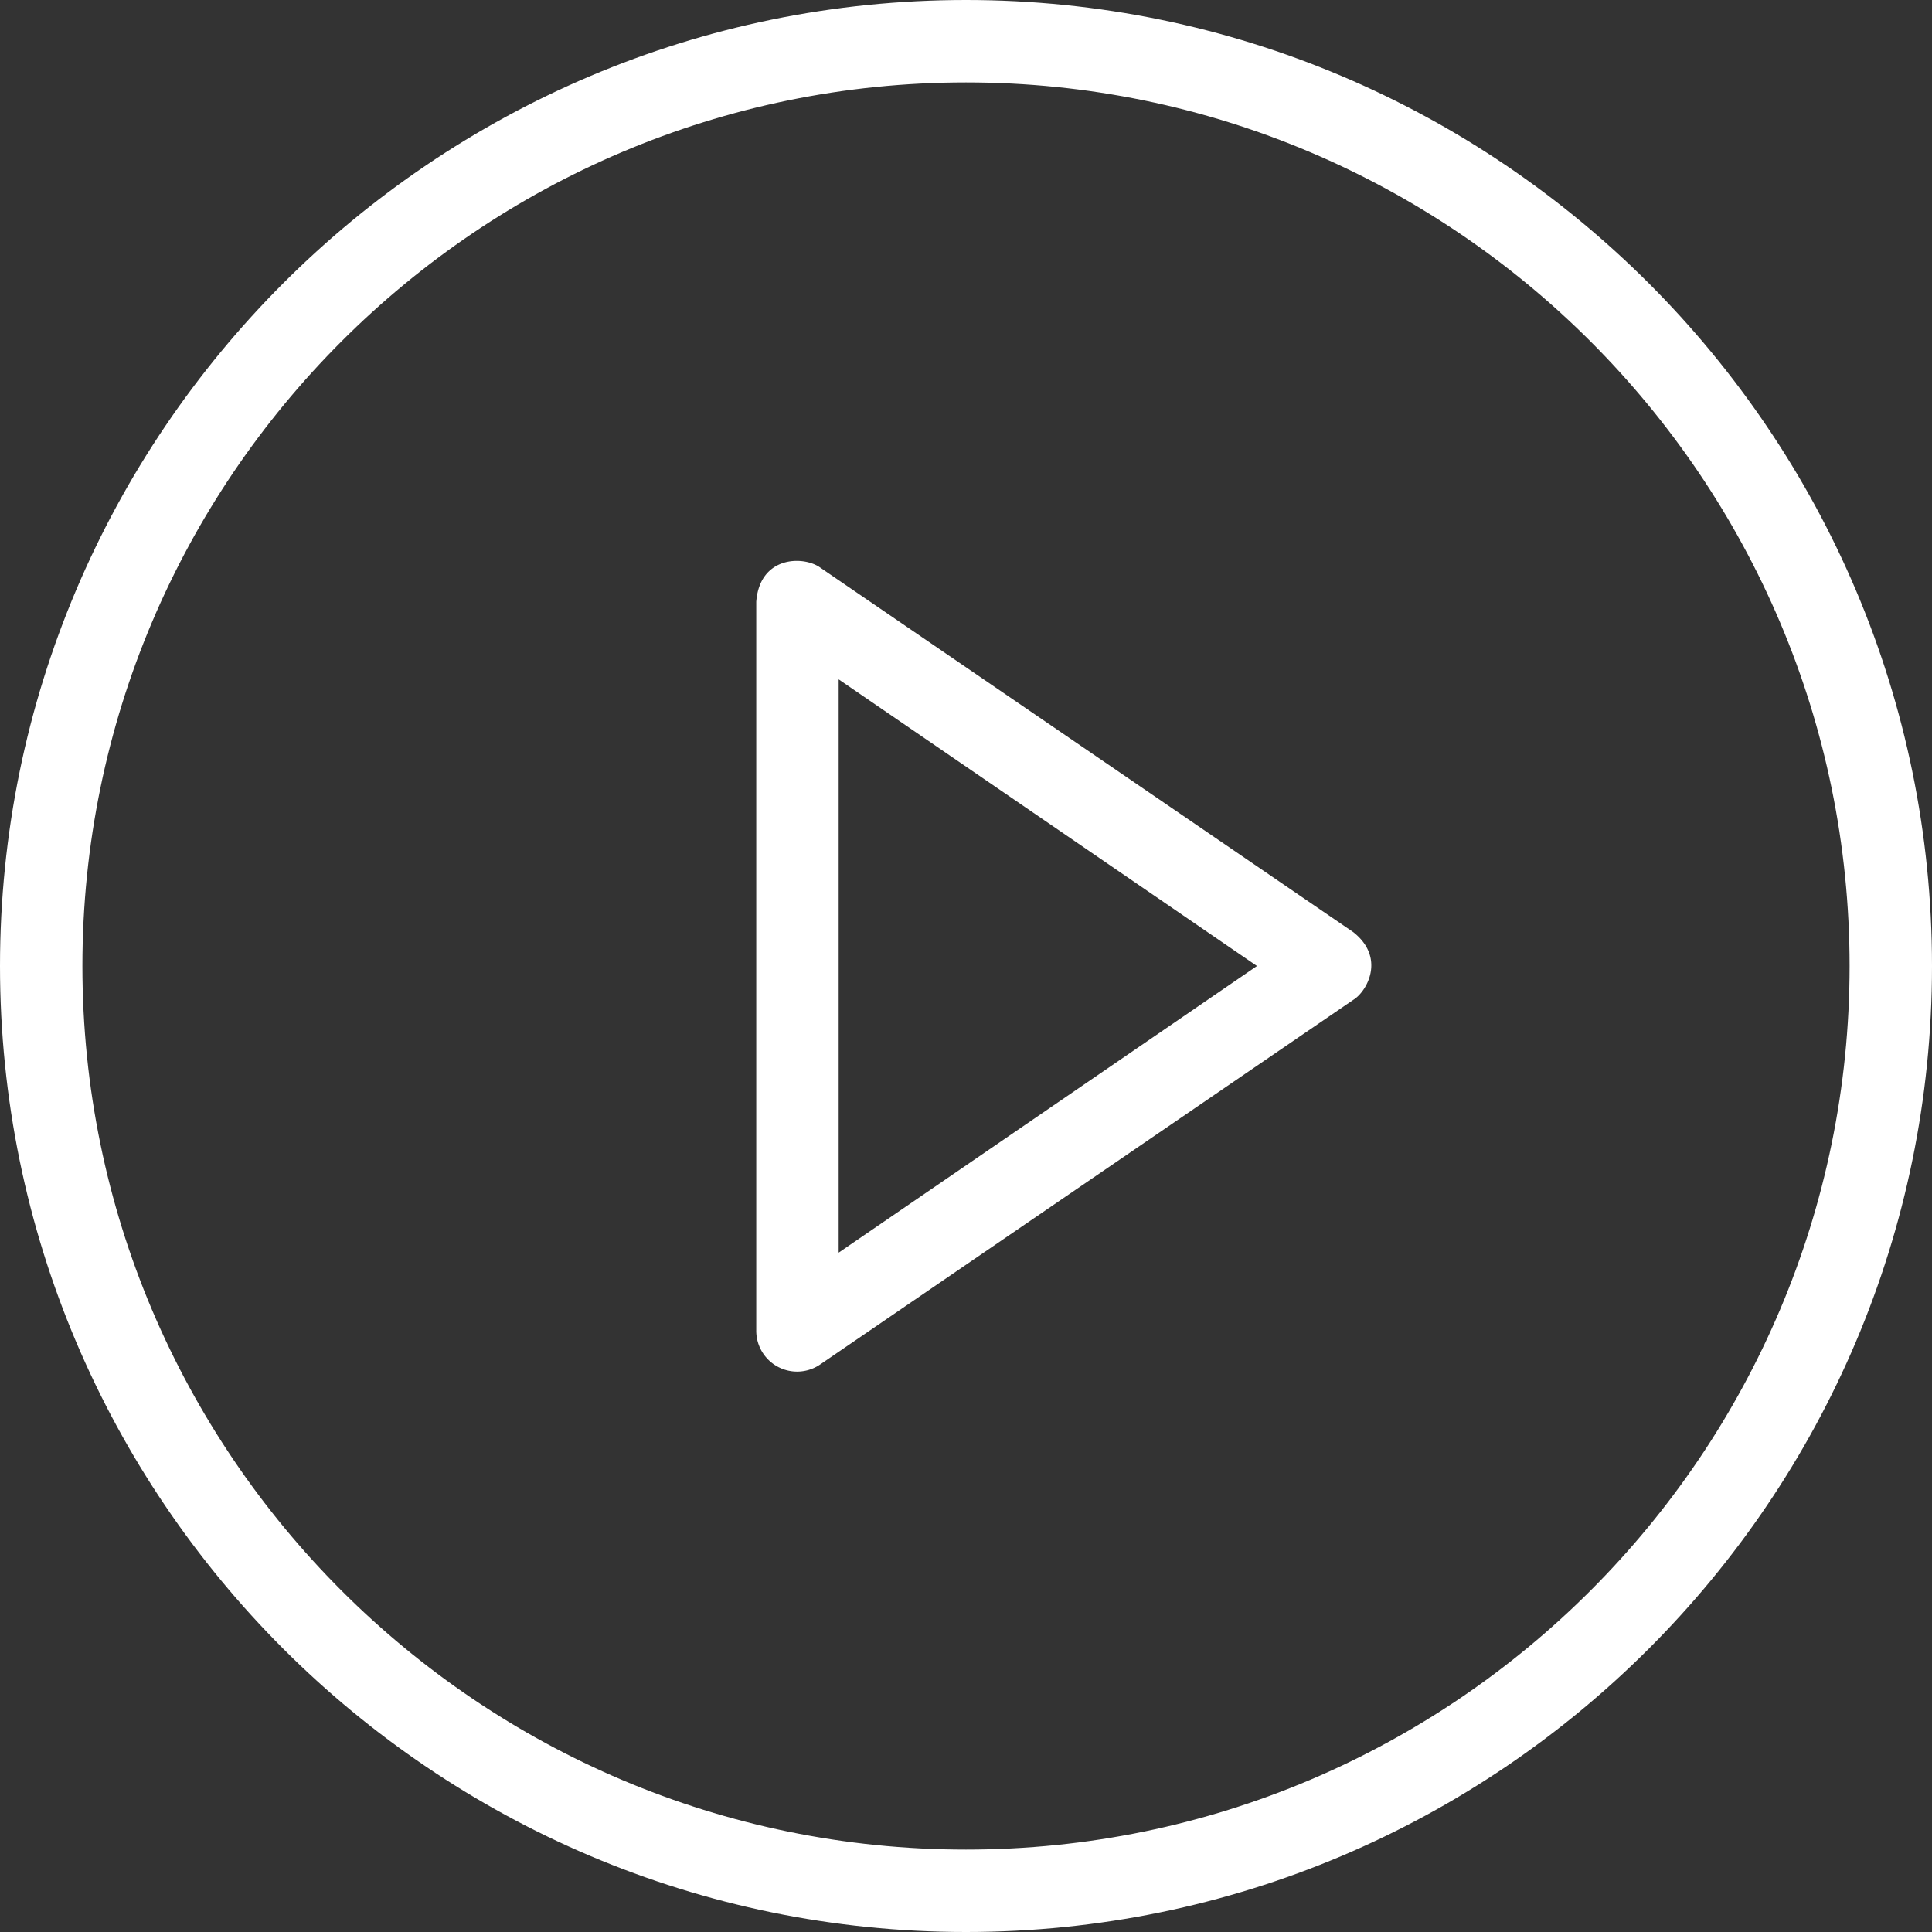
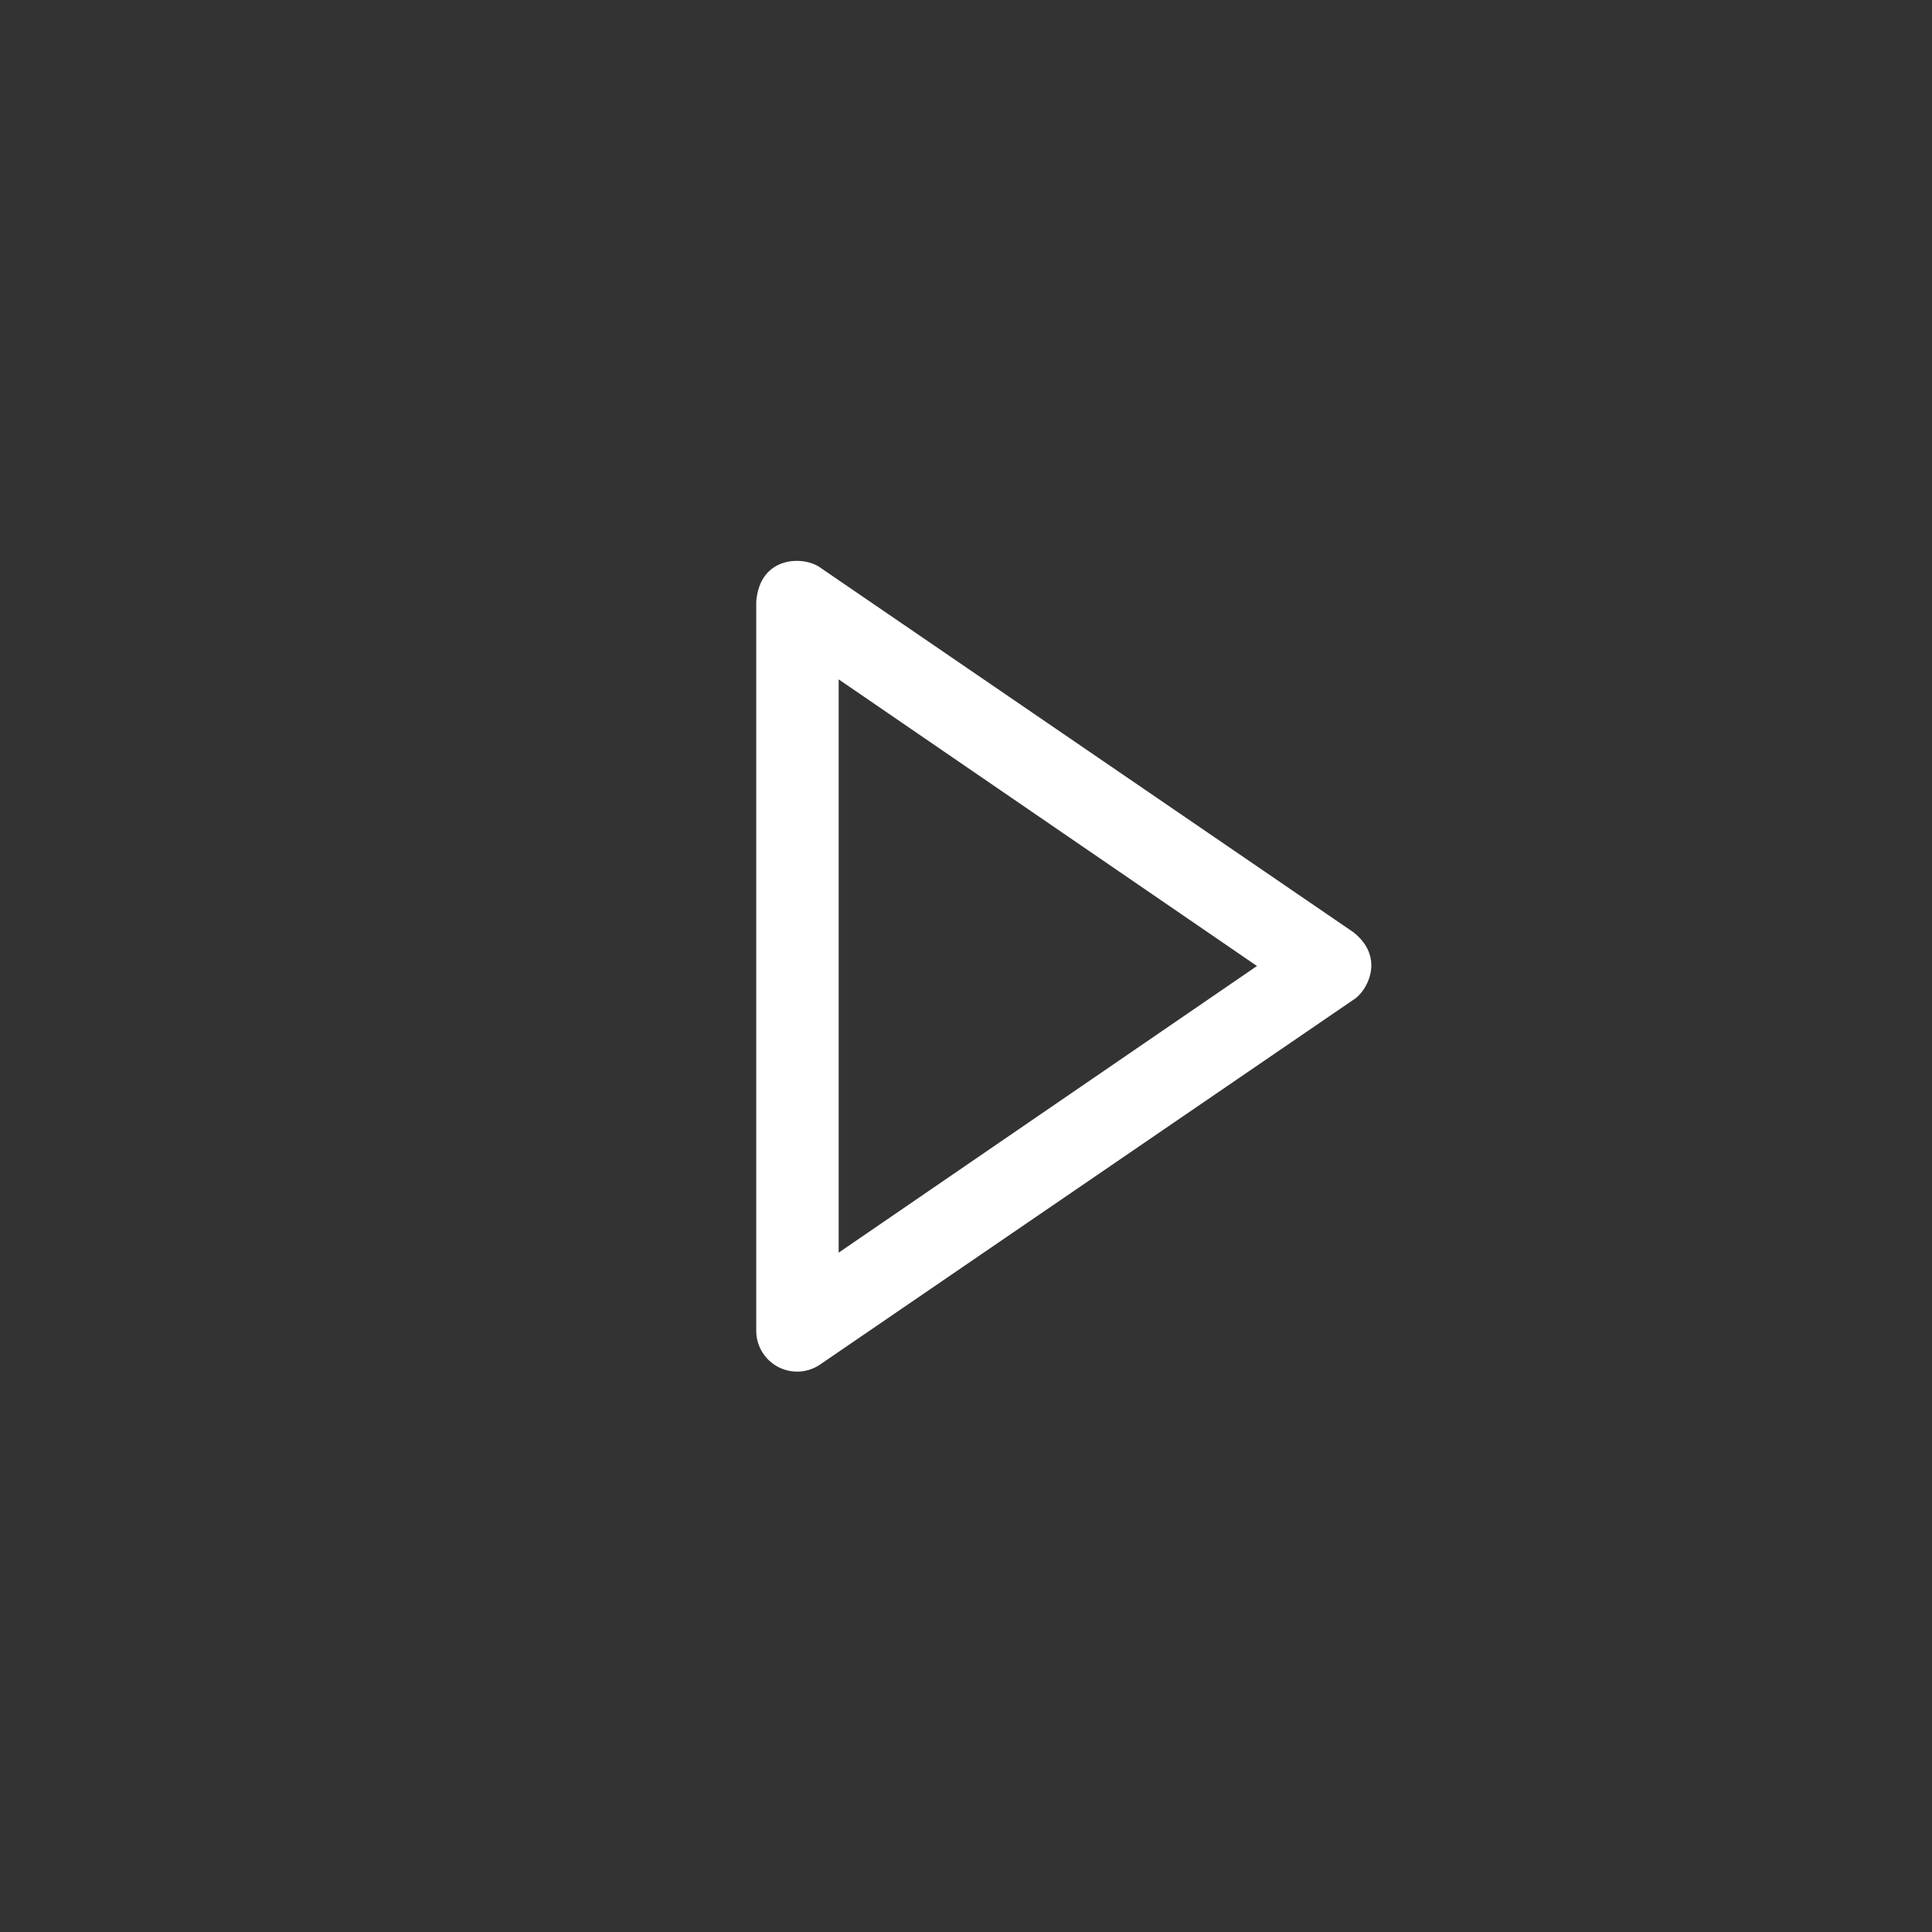
<svg xmlns="http://www.w3.org/2000/svg" viewBox="0 0 92 92" xml:space="preserve">
  <rect x="0" y="0" width="92" height="92" fill="#333333" stroke="none" />
  <g fill="#FFF">
-     <path d="M64.438 44.385 39.072 27.037c-.789-.582-2.891-.582-3.06 1.615v34.697a1.946 1.946 0 0 0 3.06 1.615l25.366-17.349c.657-.395 1.558-2.009 0-3.23zM39.936 59.65v-27.3L59.856 46l-19.92 13.65z" />
-     <path d="M46 0C20.634 0 0 20.634 0 46s20.634 46 46 46 46-20.634 46-46S71.366 0 46 0zm0 88.076C22.793 88.076 3.924 69.207 3.924 46S22.793 3.924 46 3.924 88.076 22.793 88.076 46 69.207 88.076 46 88.076z" />
+     <path d="M64.438 44.385 39.072 27.037c-.789-.582-2.891-.582-3.06 1.615v34.697a1.946 1.946 0 0 0 3.06 1.615l25.366-17.349c.657-.395 1.558-2.009 0-3.23M39.936 59.65v-27.3L59.856 46l-19.92 13.65z" />
  </g>
</svg>